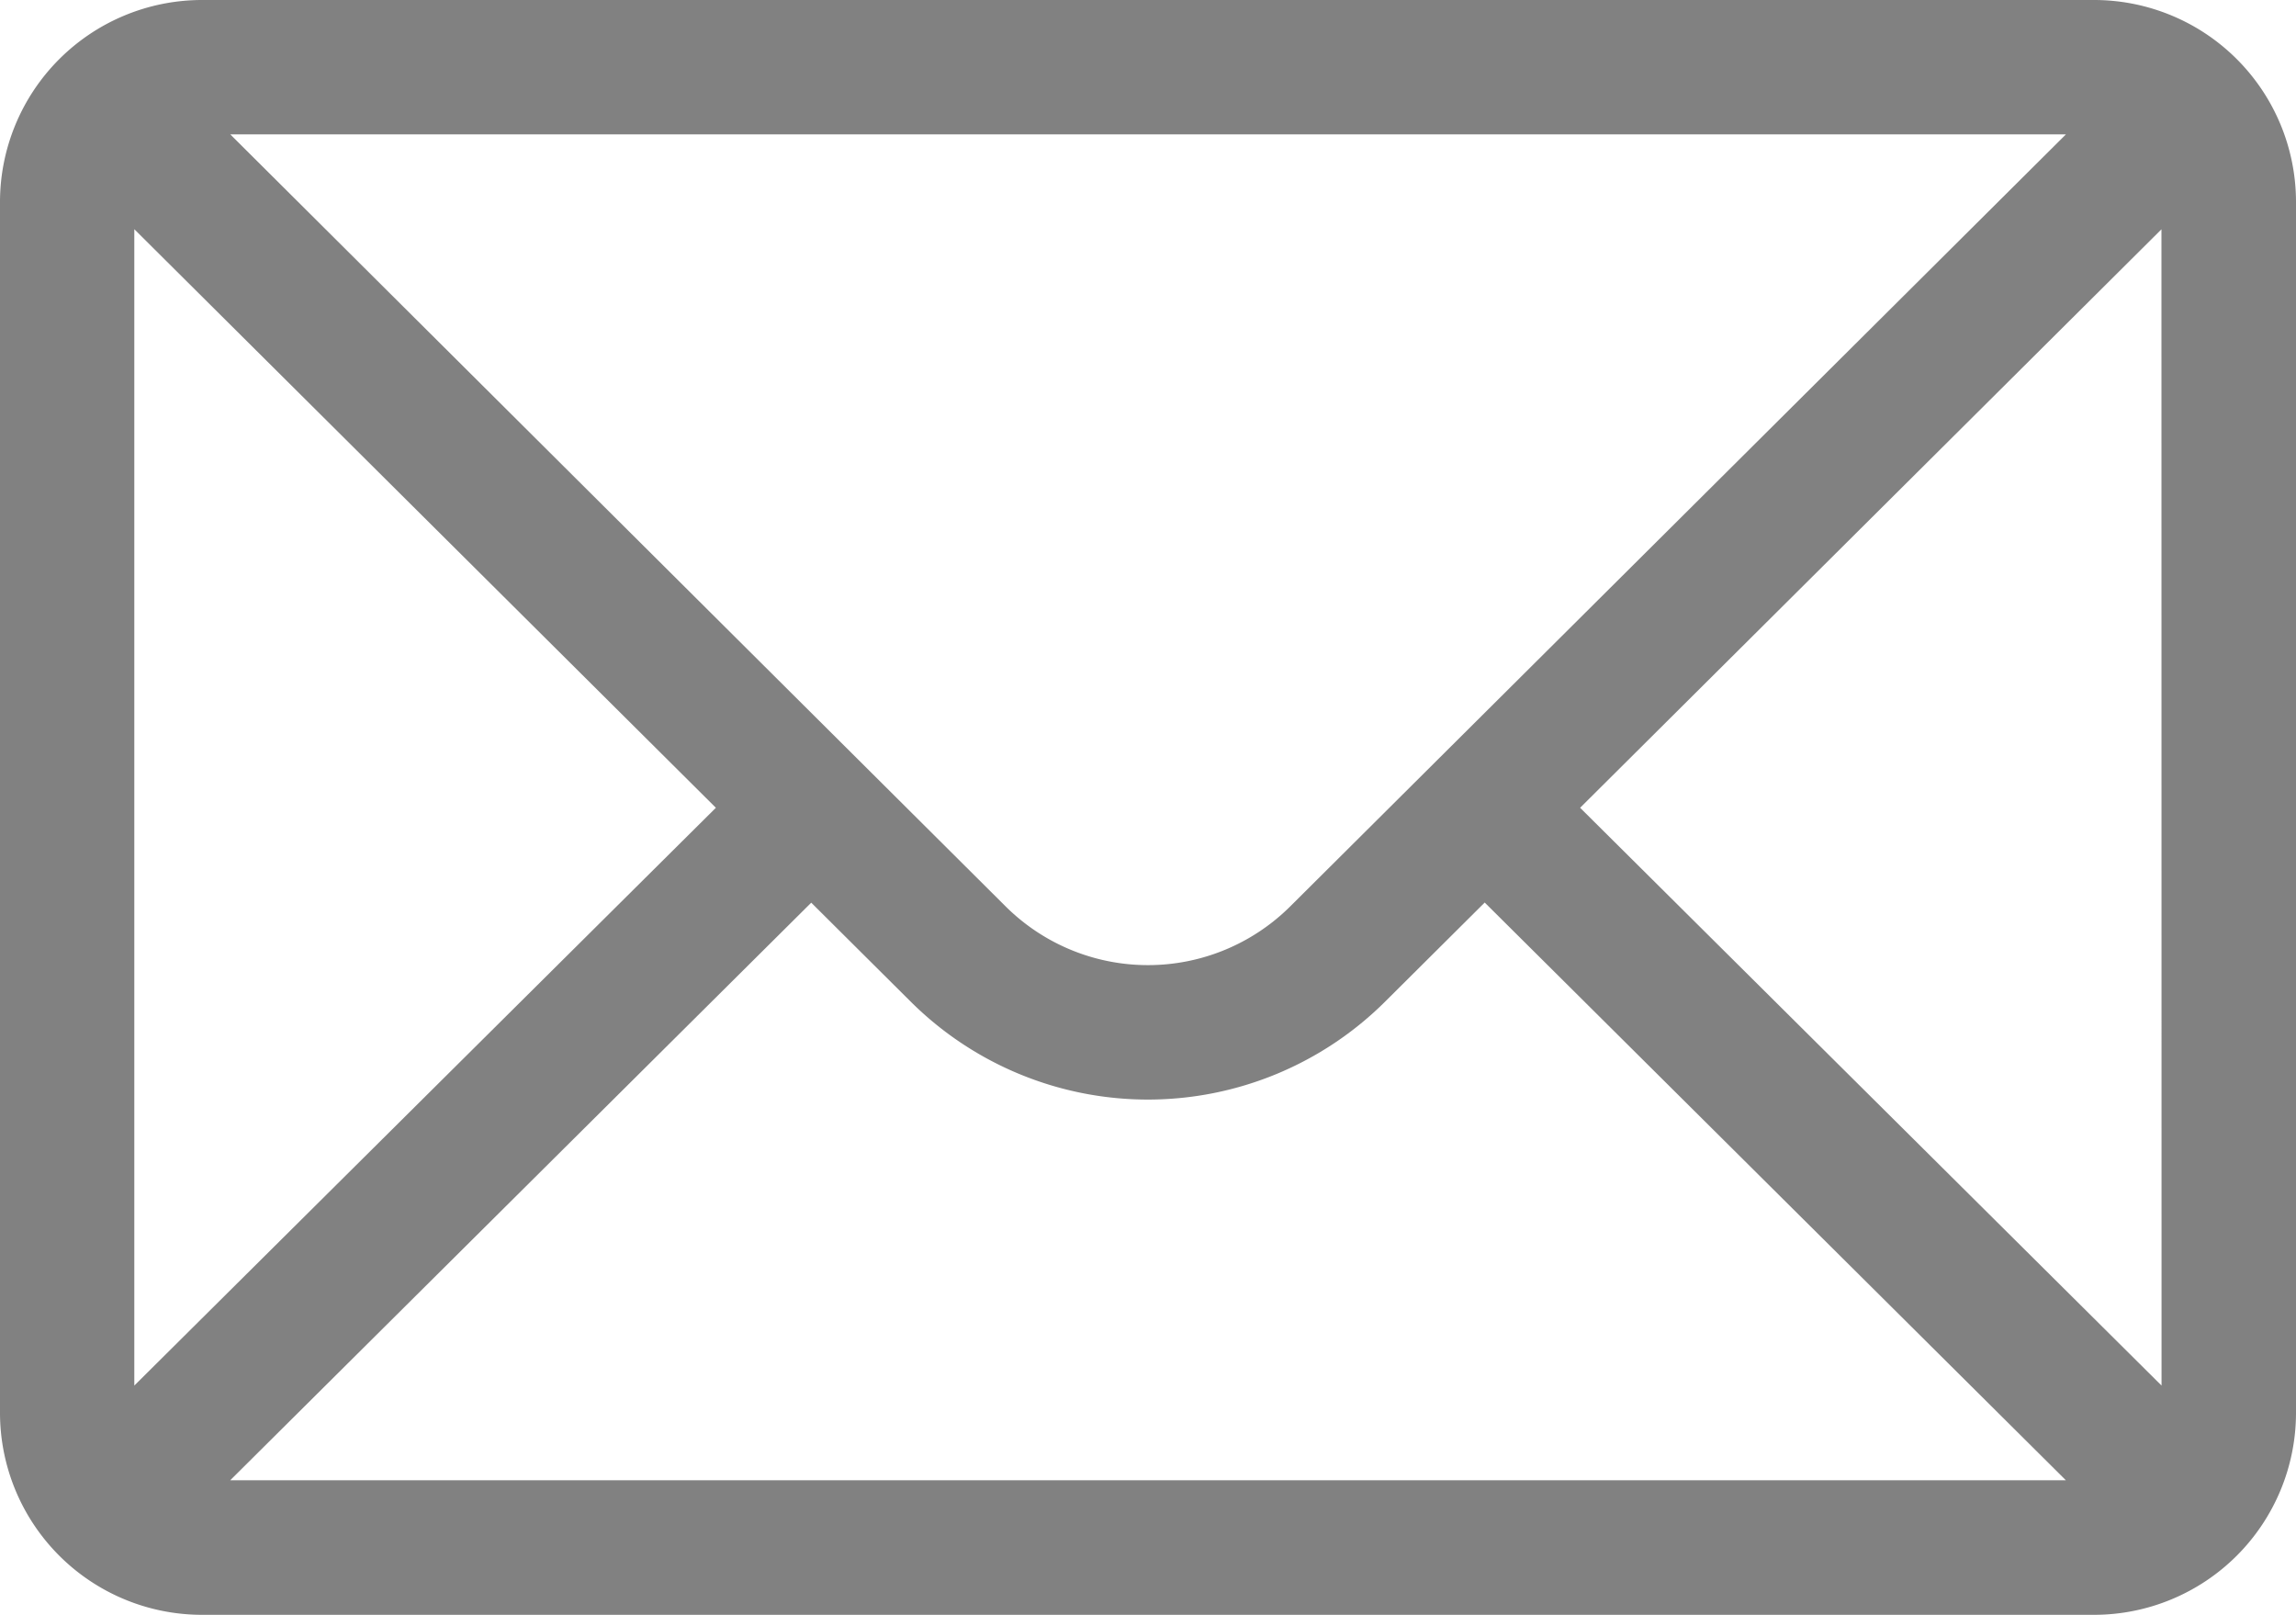
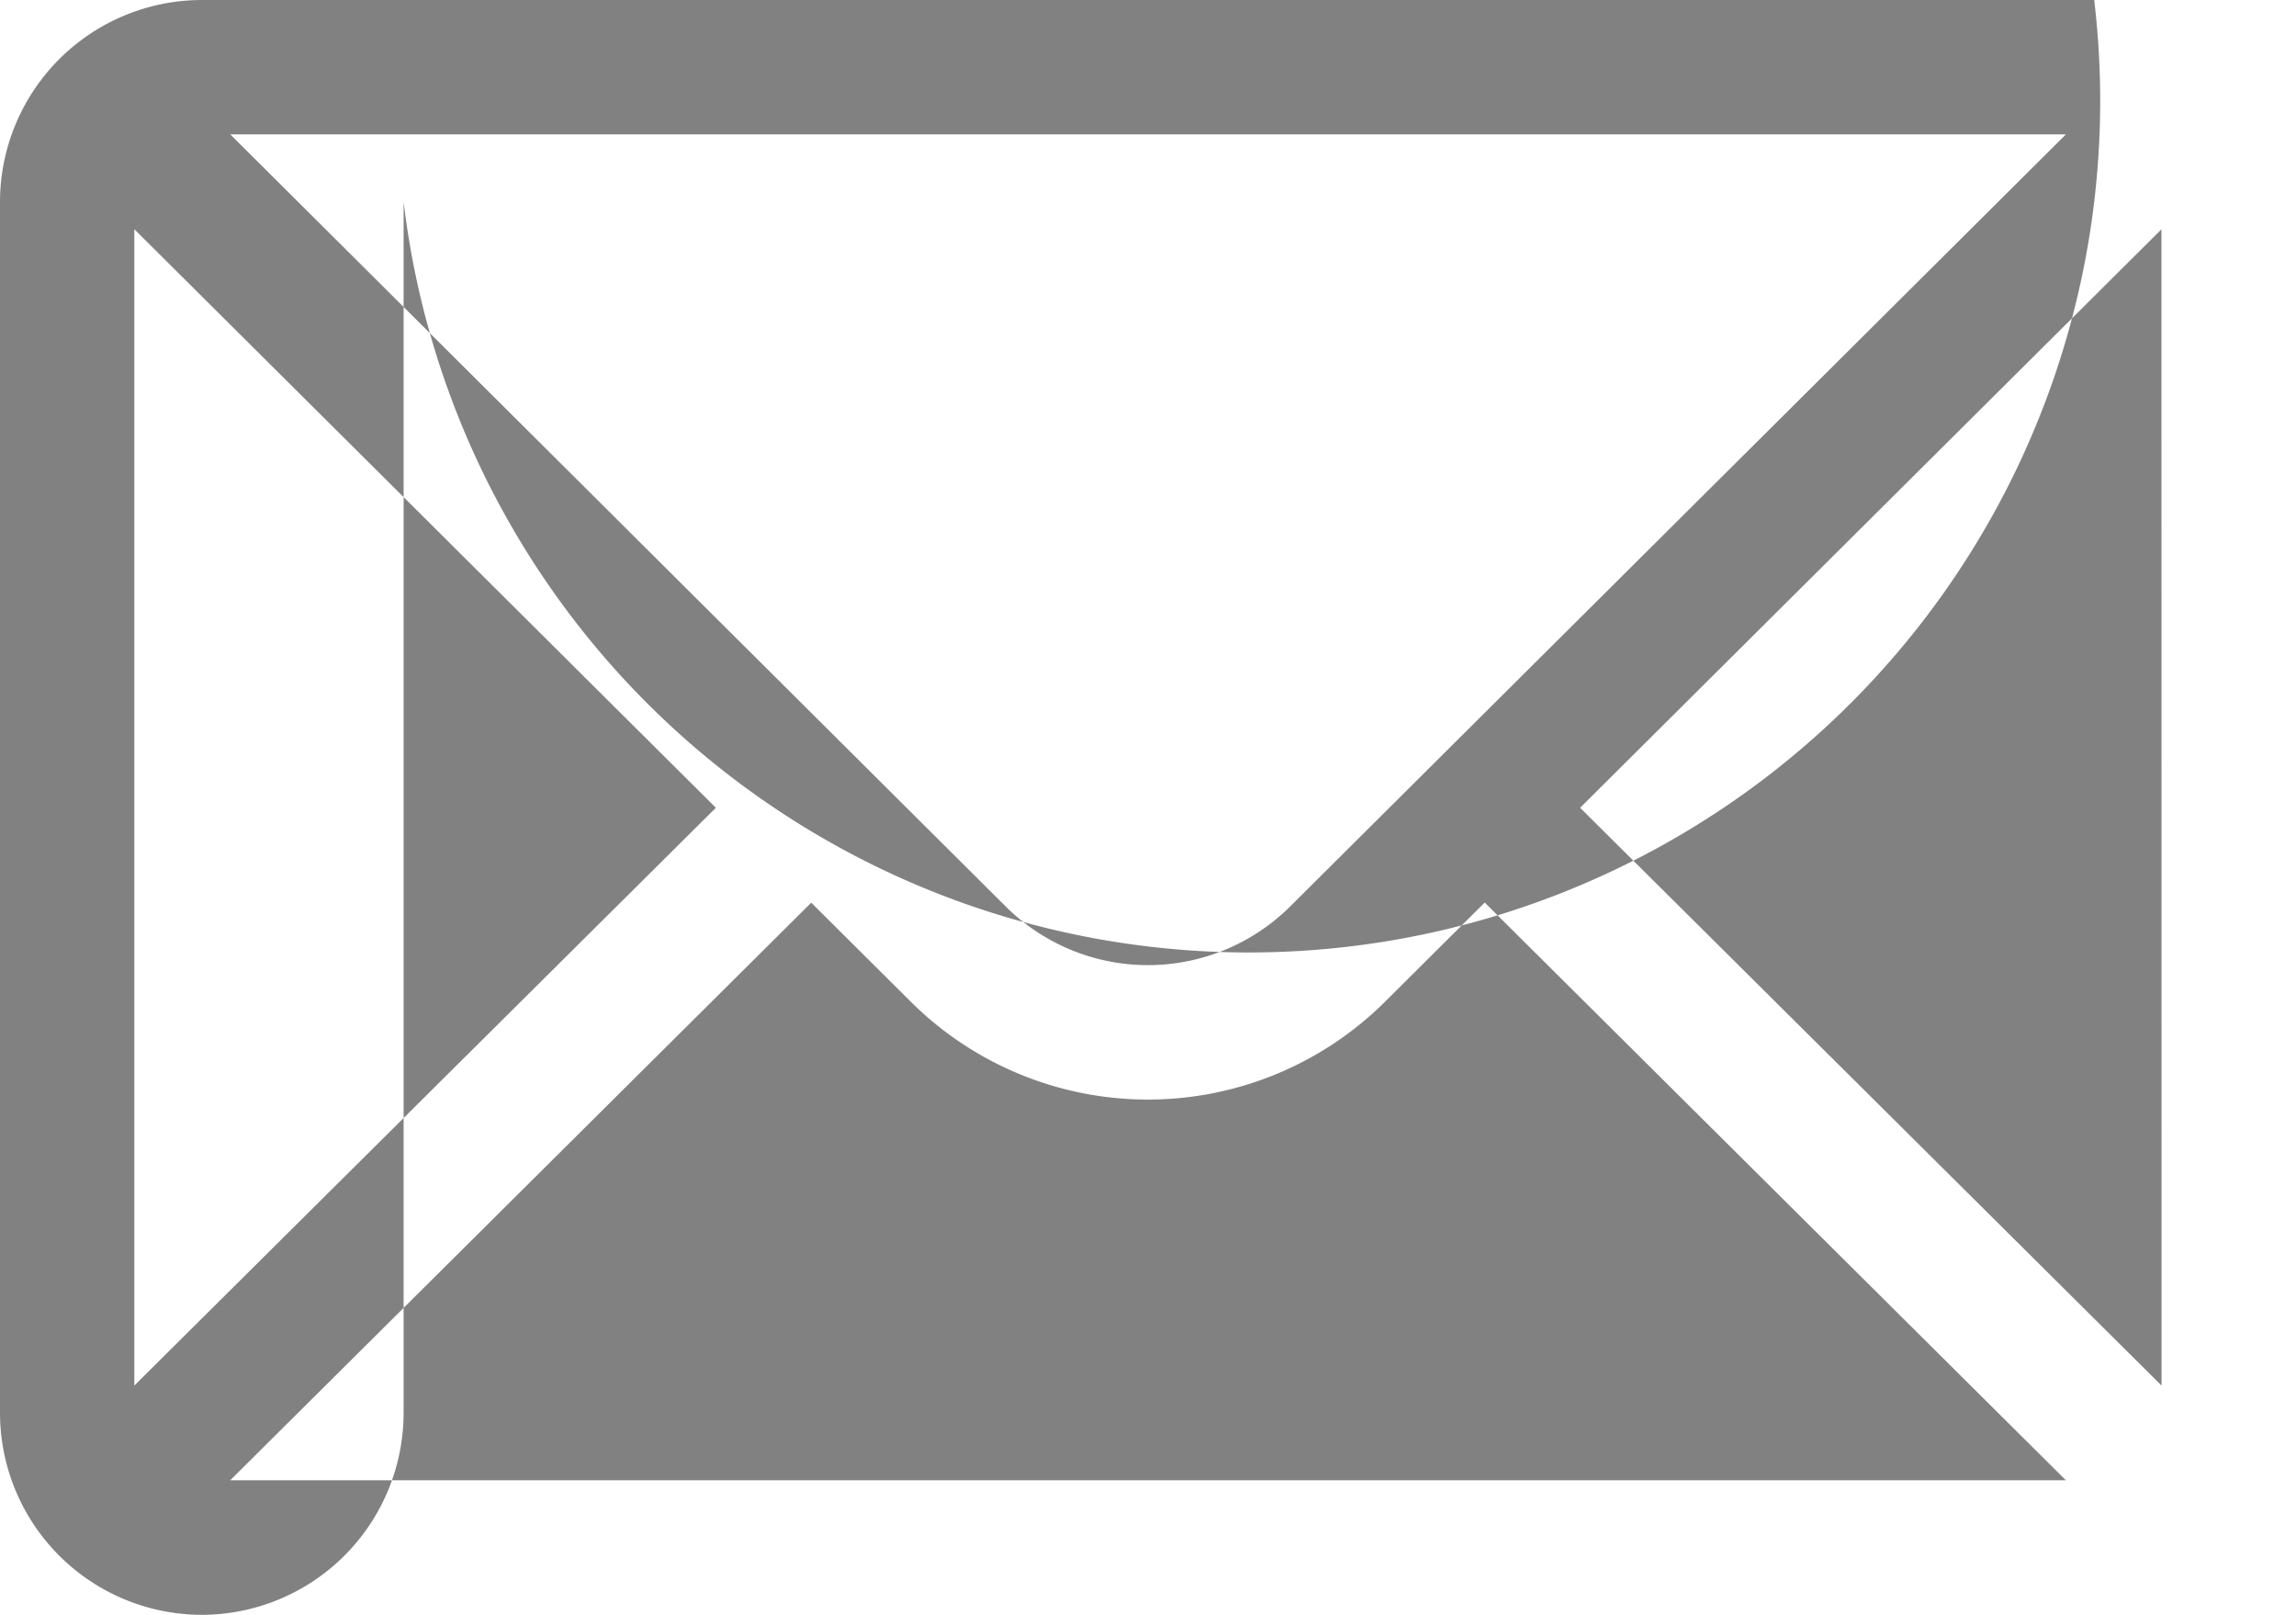
<svg xmlns="http://www.w3.org/2000/svg" width="47.865" height="33.655" viewBox="0 0 47.865 33.655">
  <defs>
    <style>
      .cls-1 {
        fill: #818181;
      }
    </style>
  </defs>
  <g id="mail" transform="translate(0 0)">
    <g id="Group_1020" data-name="Group 1020" transform="translate(0 0)">
-       <path id="Path_31745" data-name="Path 31745" class="cls-1" d="M43.658,76H4.207A4.213,4.213,0,0,0,0,80.207v25.241a4.213,4.213,0,0,0,4.207,4.207H43.658a4.212,4.212,0,0,0,4.207-4.207V80.207A4.211,4.211,0,0,0,43.658,76Zm-.589,2.8L26.907,94.881a4.207,4.207,0,0,1-5.952,0L4.8,78.8ZM2.8,104.877v-24.1L14.924,92.835ZM4.8,106.85,16.912,94.813l2.062,2.051a7.011,7.011,0,0,0,9.913,0l2.065-2.054L43.067,106.85Zm40.262-1.973L32.941,92.835,45.06,80.779Z" transform="translate(0 -76)" />
+       <path id="Path_31745" data-name="Path 31745" class="cls-1" d="M43.658,76H4.207A4.213,4.213,0,0,0,0,80.207v25.241a4.213,4.213,0,0,0,4.207,4.207a4.212,4.212,0,0,0,4.207-4.207V80.207A4.211,4.211,0,0,0,43.658,76Zm-.589,2.8L26.907,94.881a4.207,4.207,0,0,1-5.952,0L4.8,78.8ZM2.8,104.877v-24.1L14.924,92.835ZM4.8,106.85,16.912,94.813l2.062,2.051a7.011,7.011,0,0,0,9.913,0l2.065-2.054L43.067,106.85Zm40.262-1.973L32.941,92.835,45.06,80.779Z" transform="translate(0 -76)" />
    </g>
  </g>
</svg>